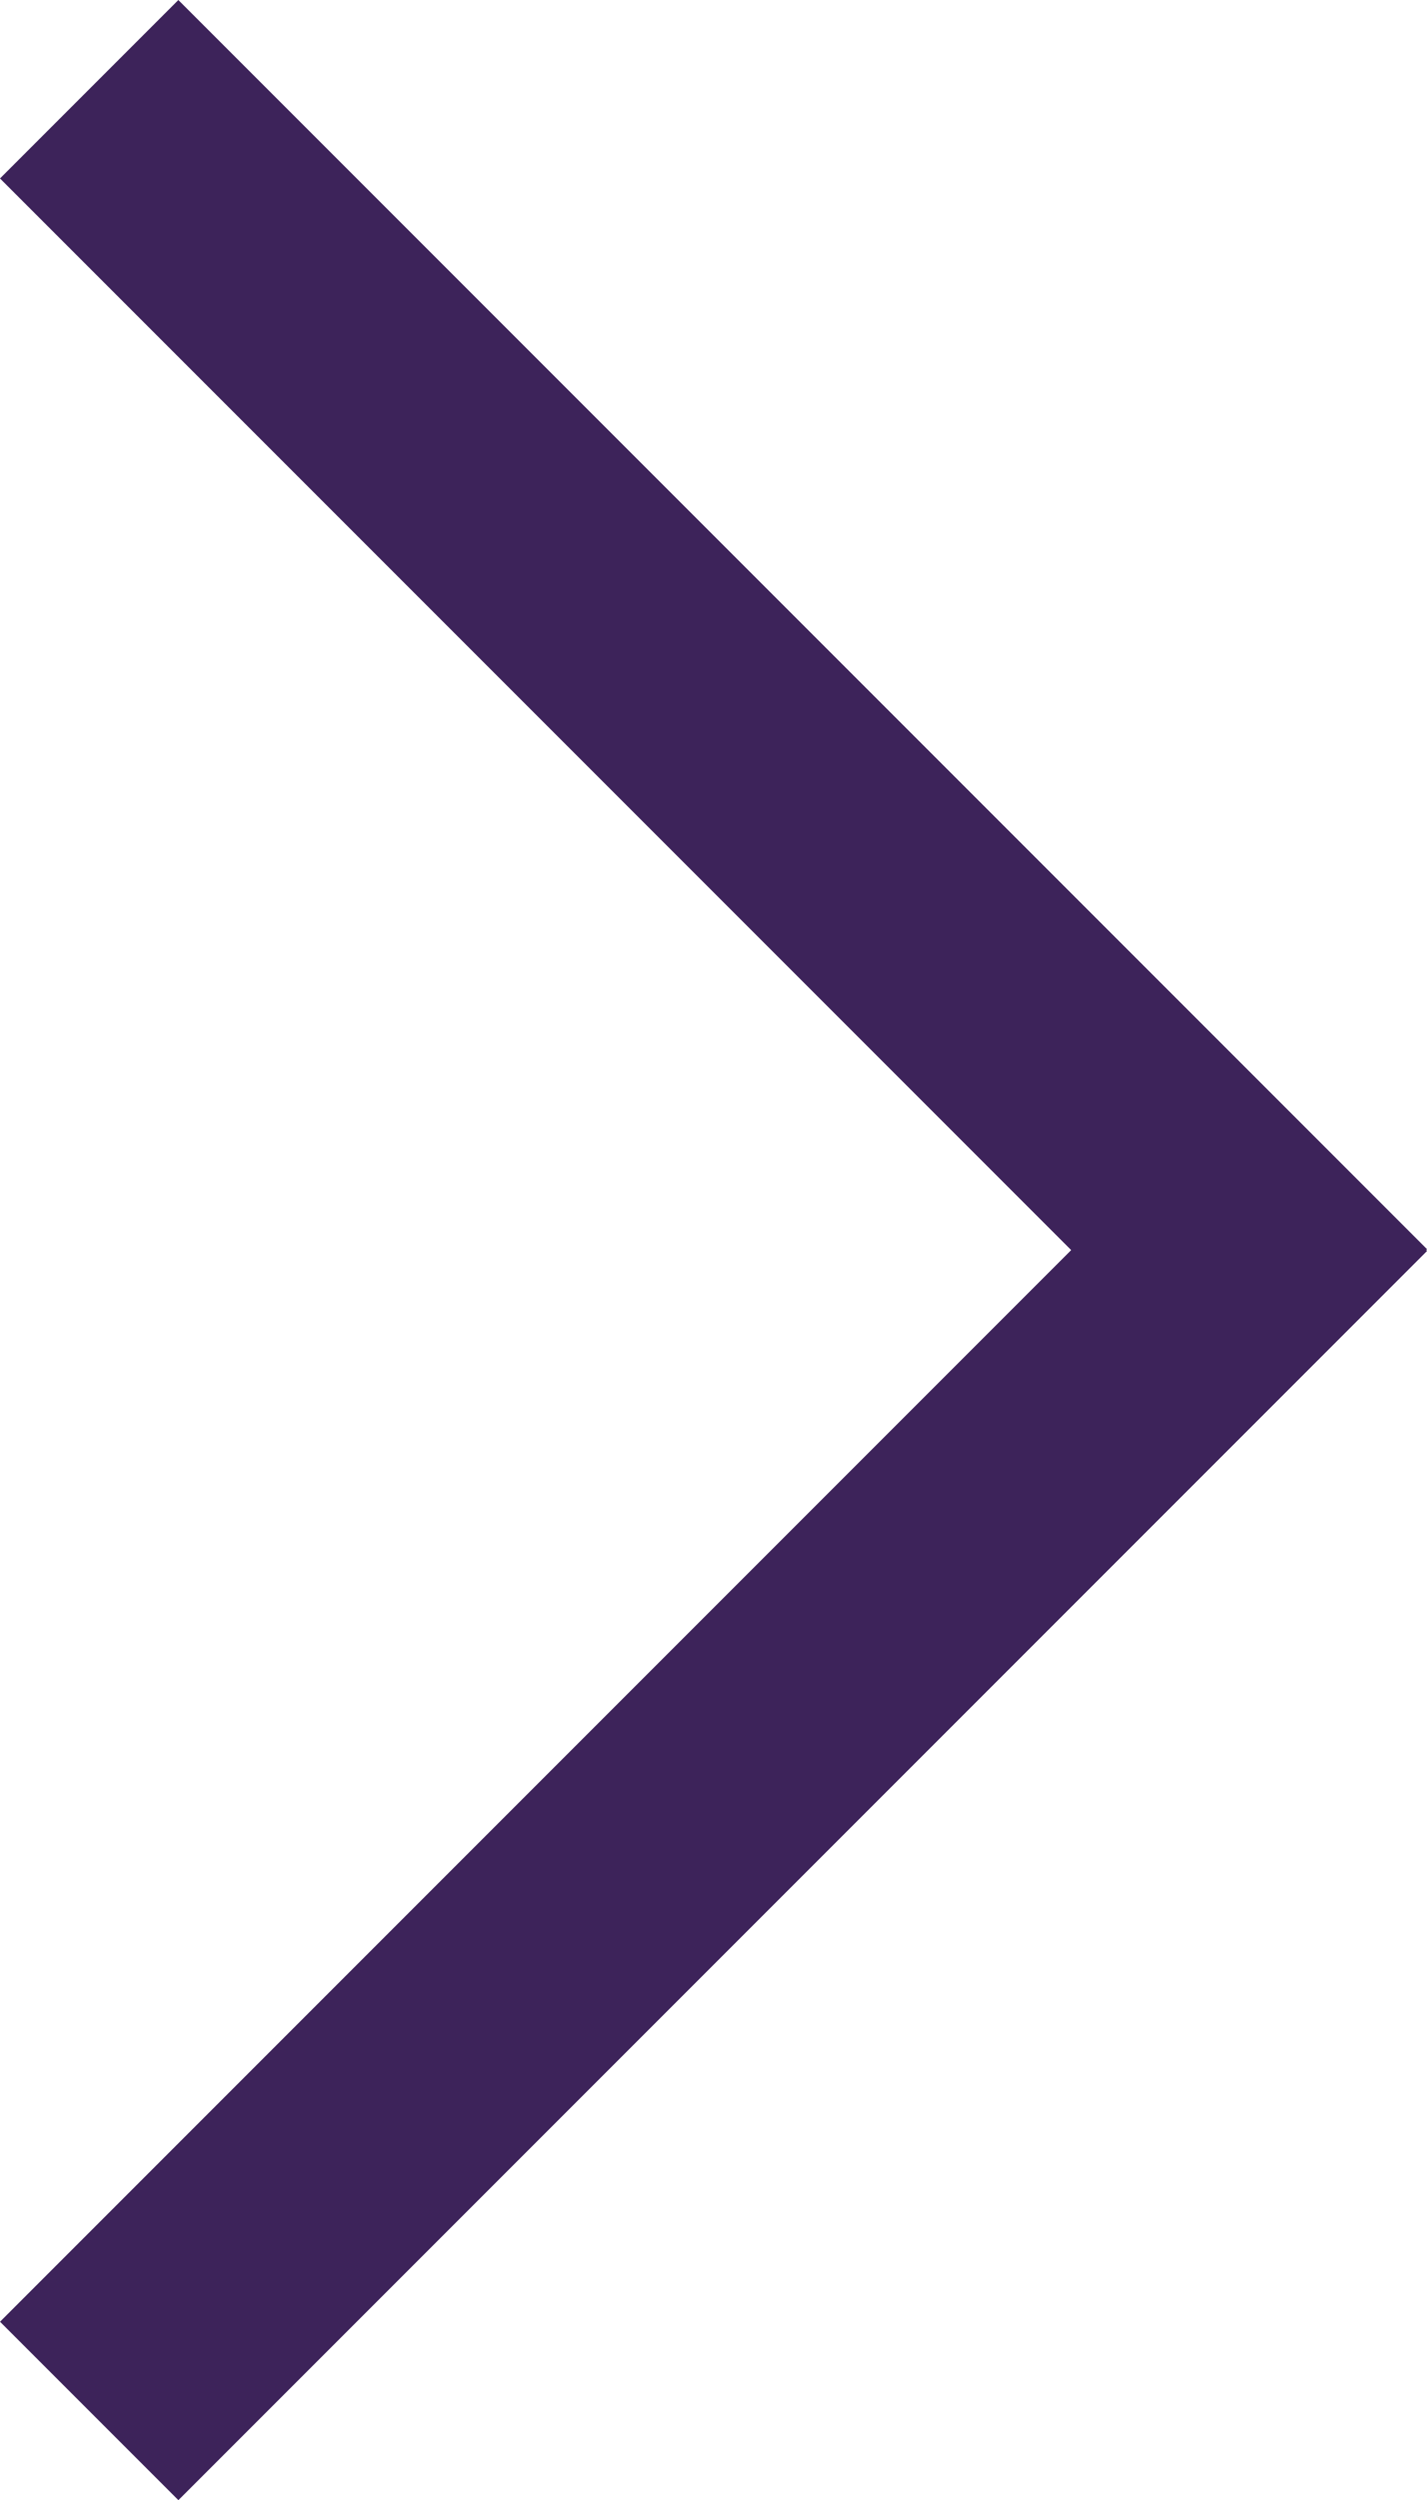
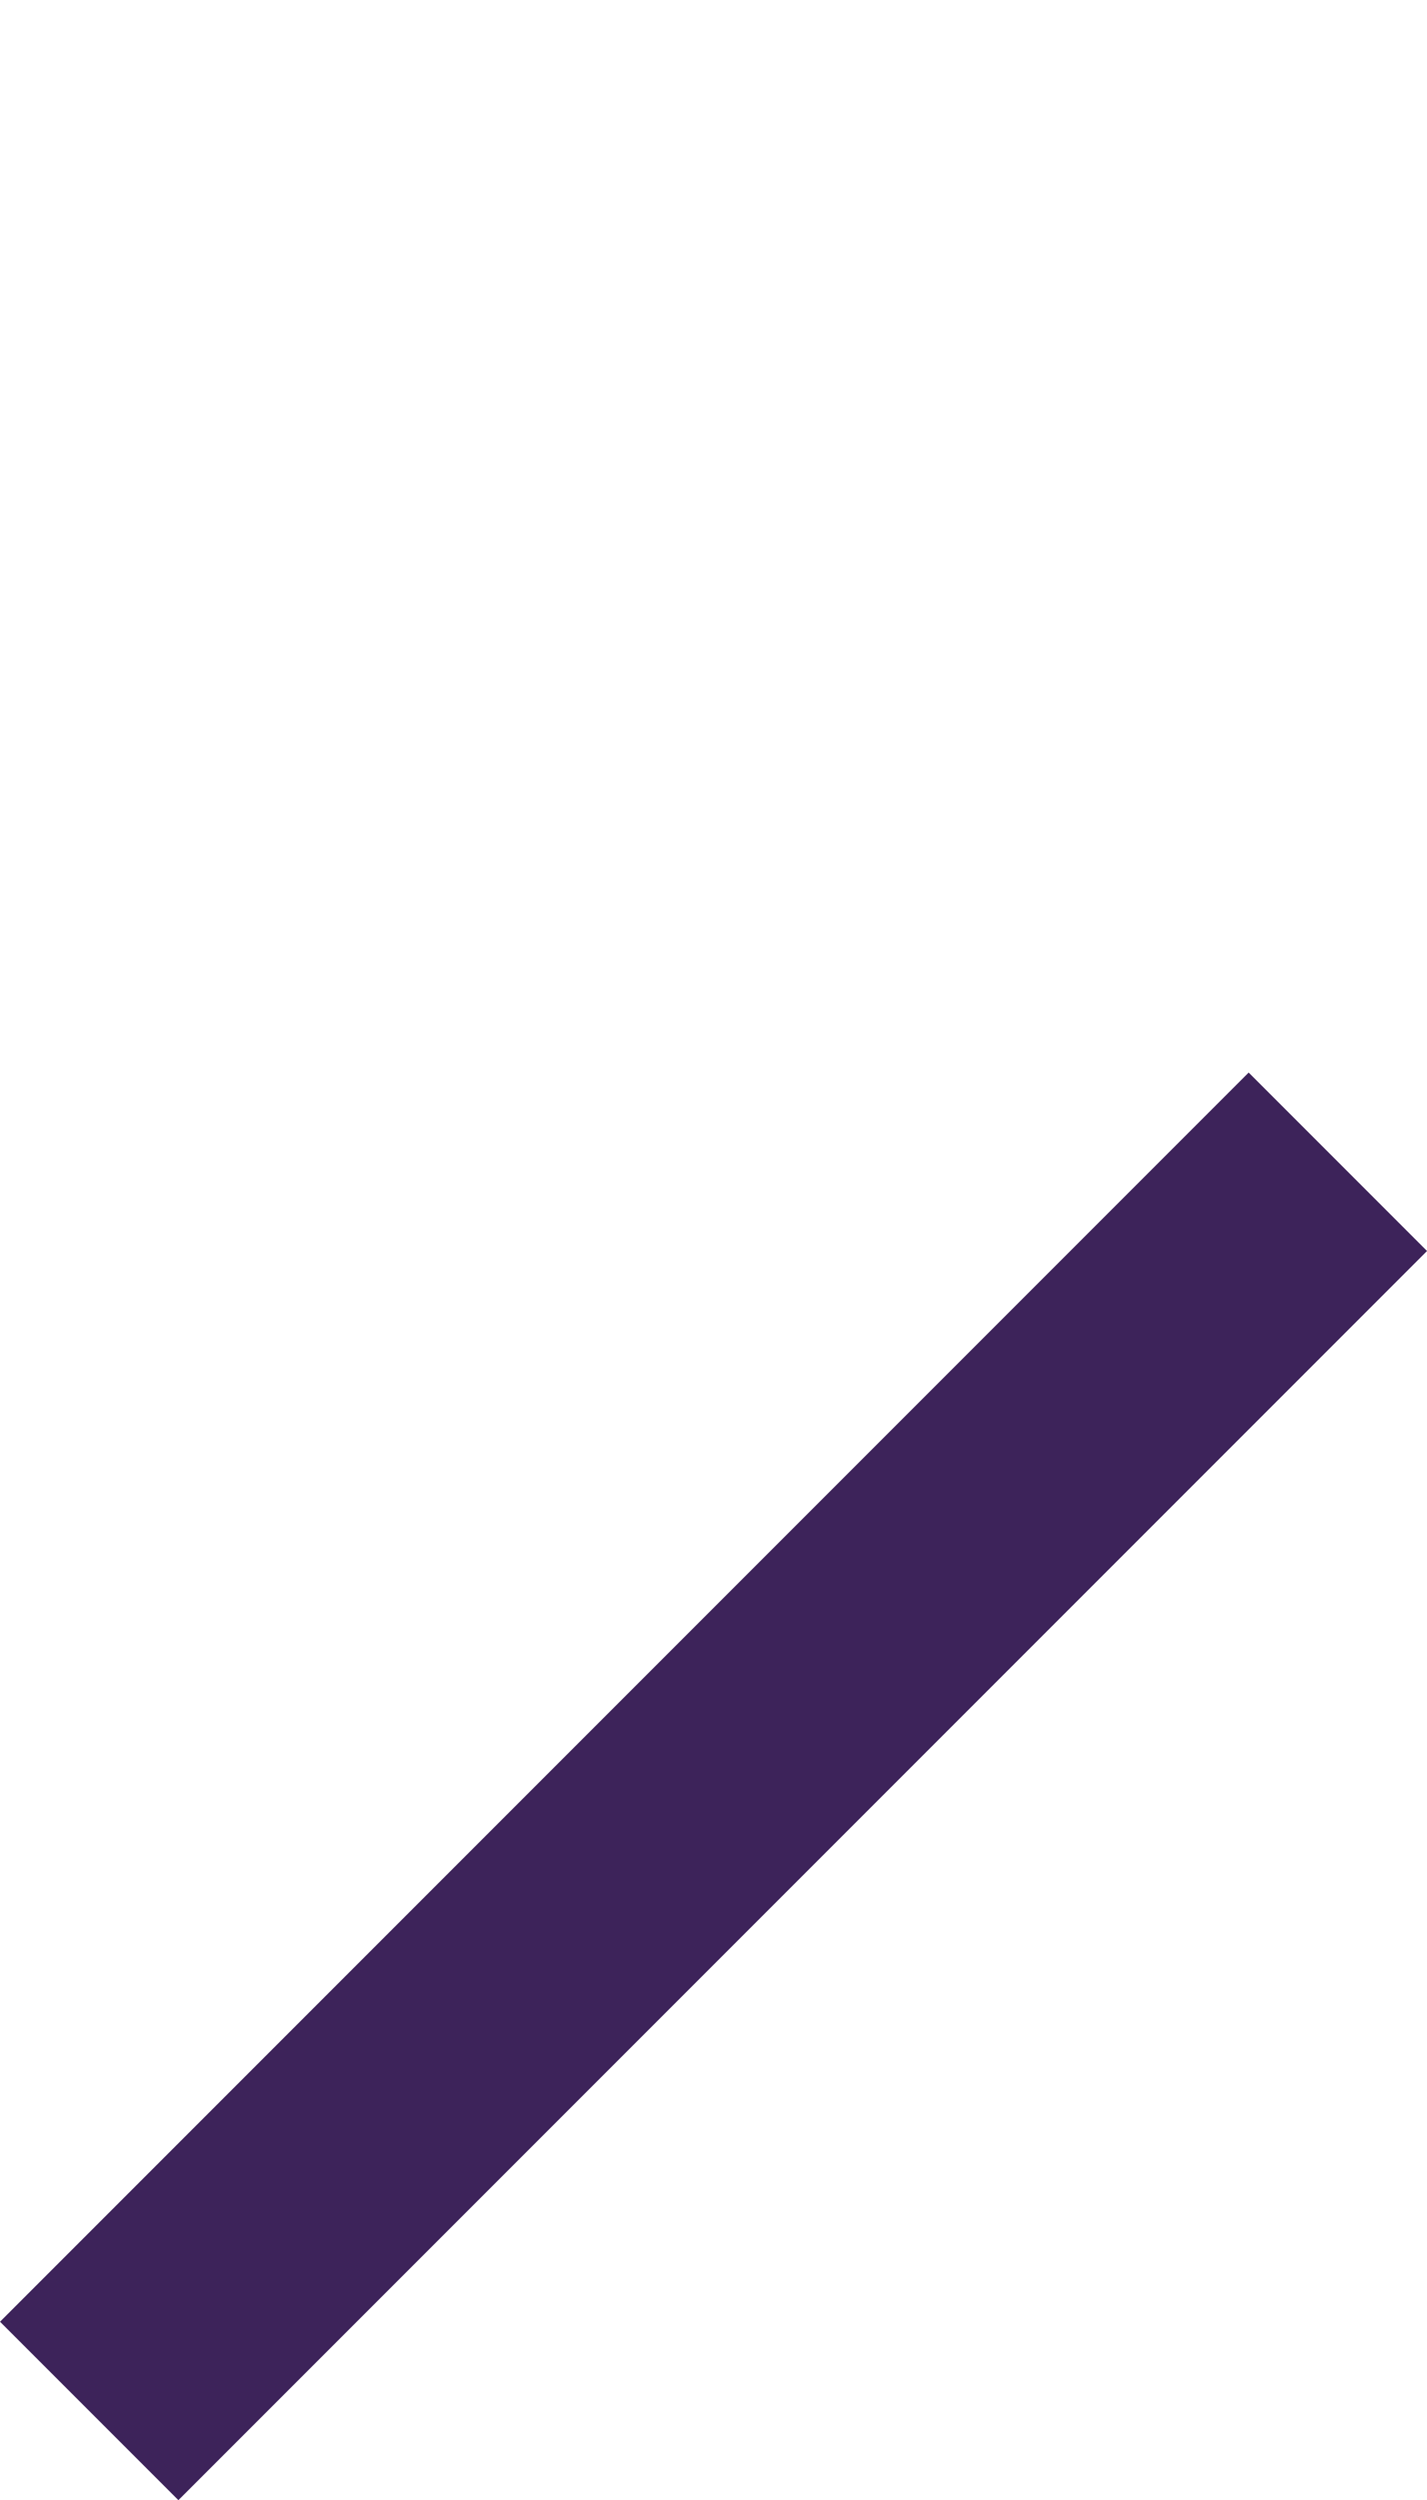
<svg xmlns="http://www.w3.org/2000/svg" width="31.341" height="54.888" viewBox="0 0 31.341 54.888">
  <g transform="translate(-918 -547.056)">
    <rect width="5.54" height="38.783" transform="translate(921.918 601.944) rotate(-135)" fill="#3d235a" />
-     <rect width="5.54" height="38.783" transform="translate(918 550.974) rotate(-45)" fill="#3d235a" />
  </g>
</svg>